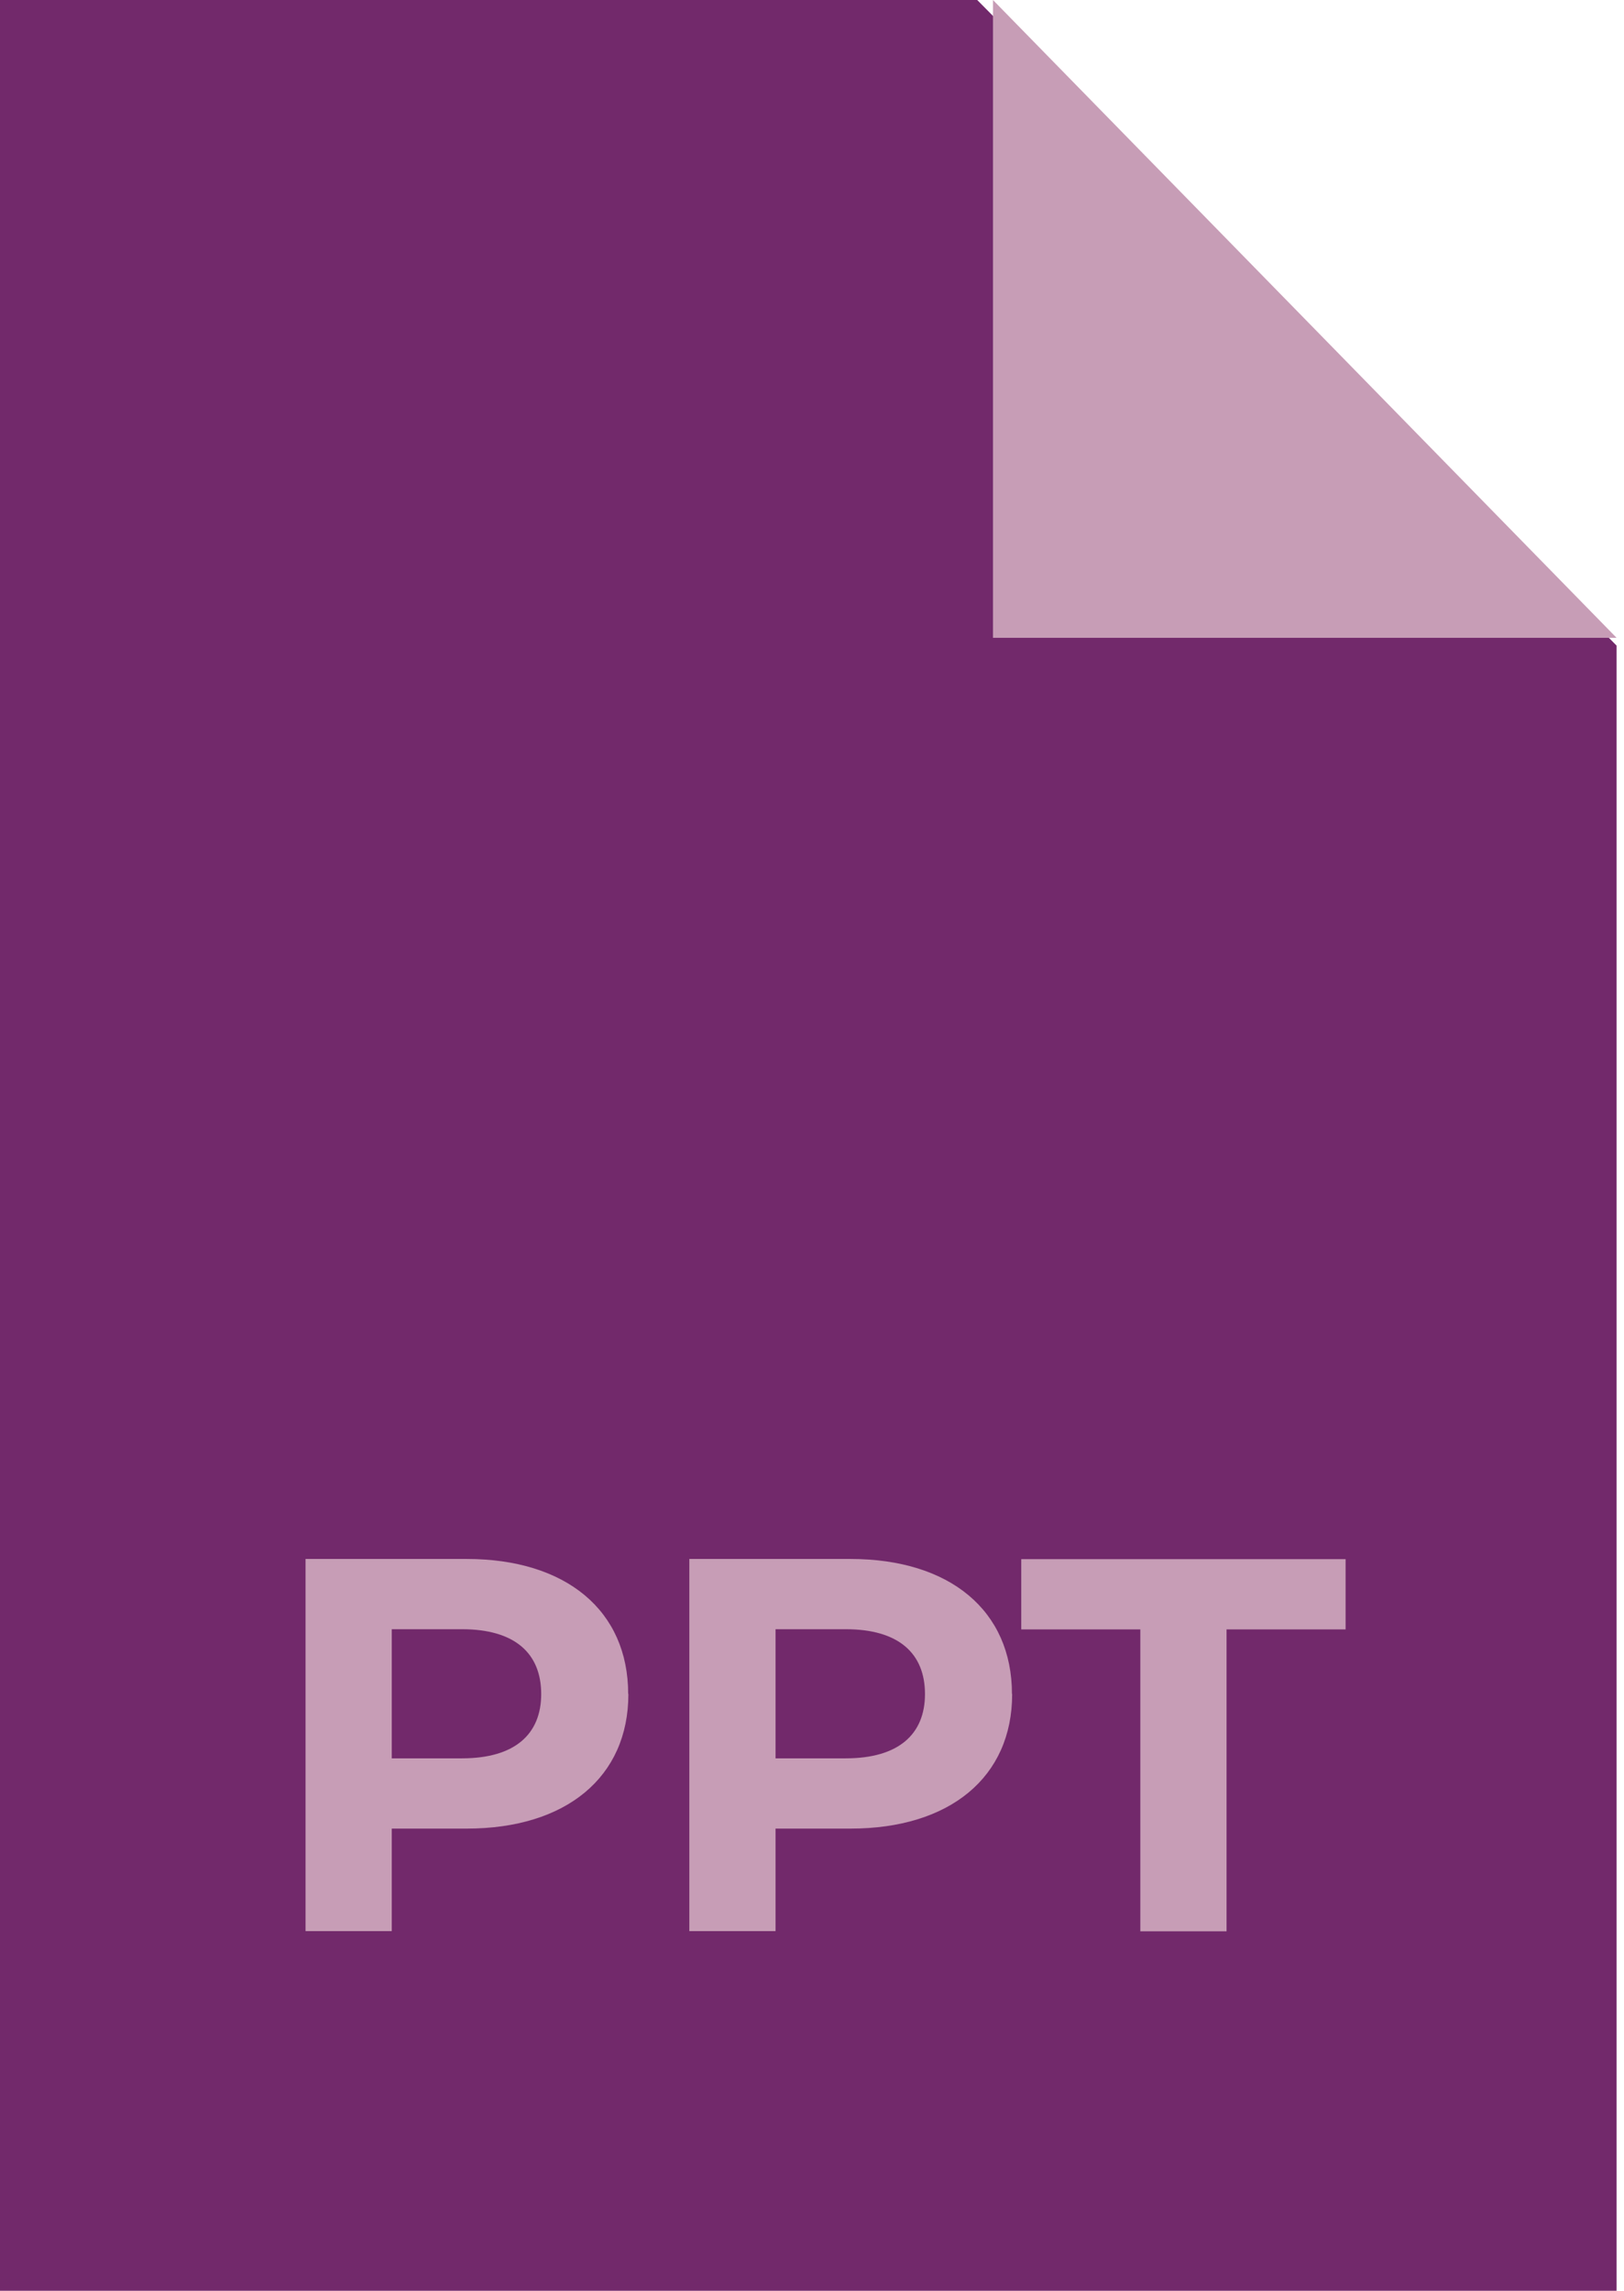
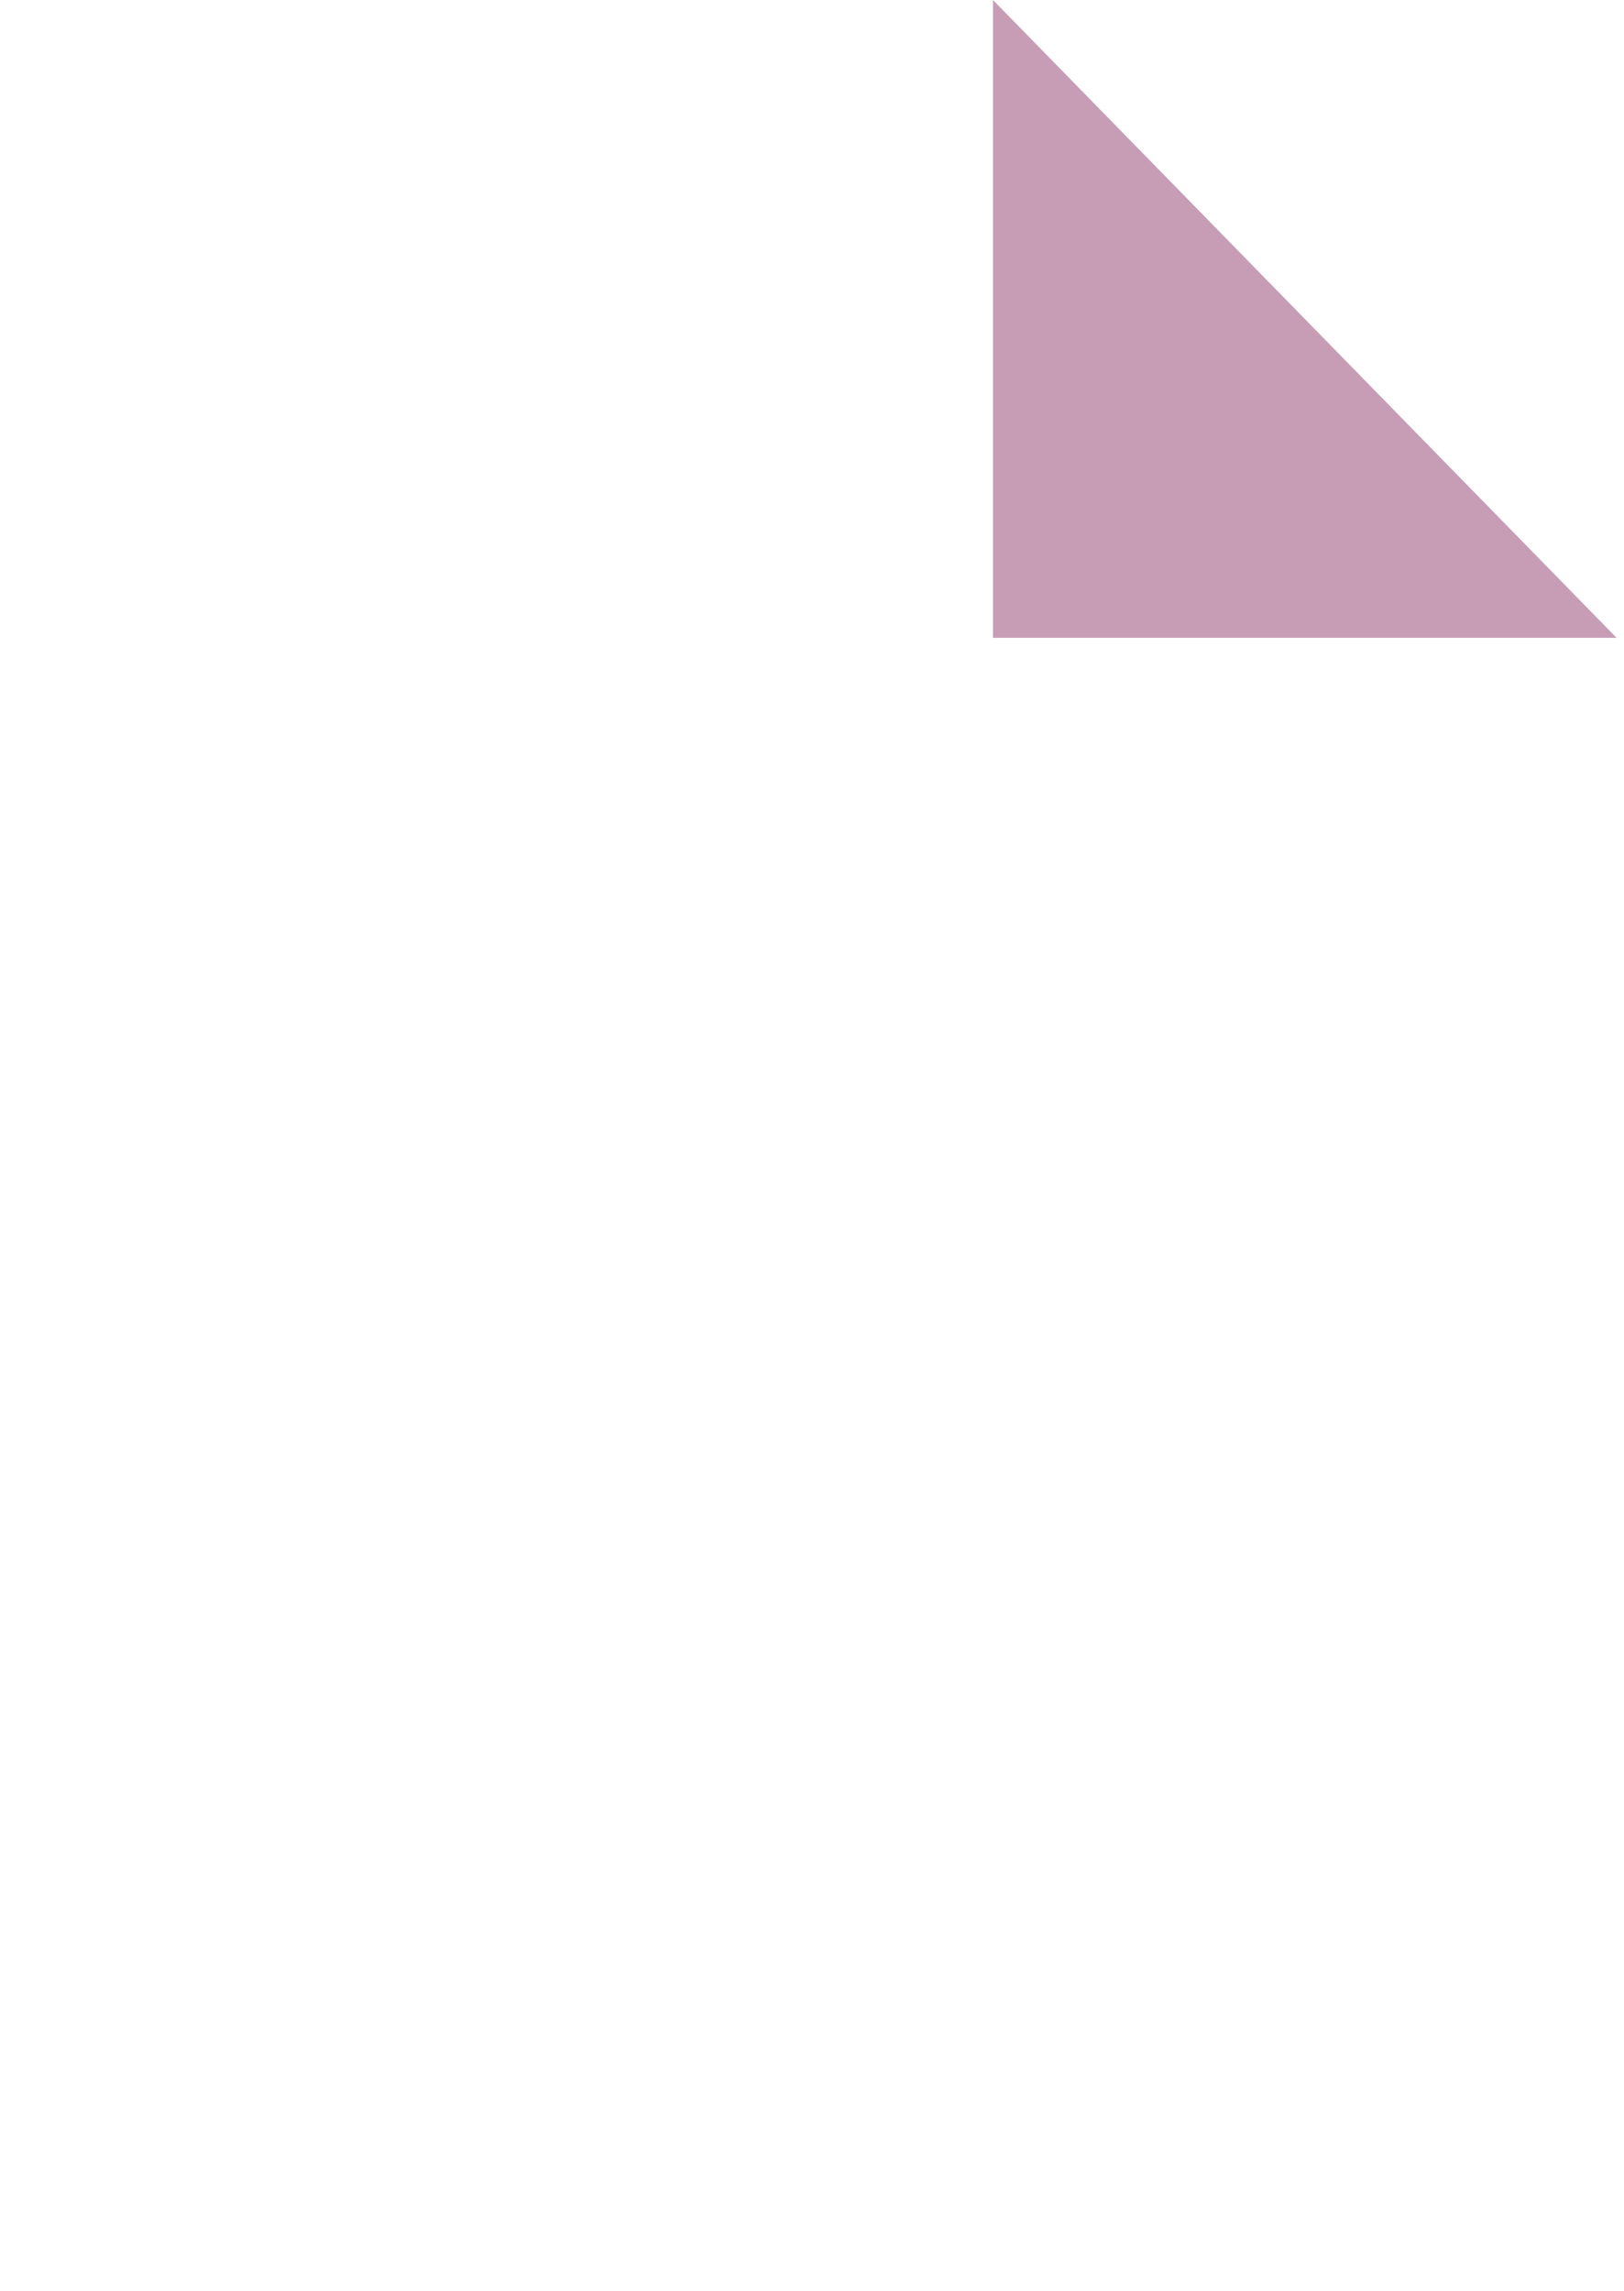
<svg xmlns="http://www.w3.org/2000/svg" id="a" viewBox="0 0 85.52 120.64">
  <defs>
    <style>.b{fill:#c79db6;}.c{fill:#72296b;}</style>
  </defs>
-   <polygon class="c" points="85.13 120.64 -.39 120.64 -.39 0 51.46 0 85.13 34 85.13 120.64" />
  <polygon class="b" points="52.29 0 52.29 33.59 85.13 33.59 52.29 0" />
  <g>
-     <path class="b" d="M33.09,89.22c0,4.37-3.28,7.08-8.51,7.08h-3.95v5.4h-4.54v-19.6h8.48c5.24,0,8.51,2.72,8.51,7.11h.01Zm-4.59,0c0-2.16-1.4-3.42-4.17-3.42h-3.7v6.8h3.7c2.77,0,4.17-1.26,4.17-3.39h0Z" />
-     <path class="b" d="M53.3,89.22c0,4.37-3.28,7.08-8.51,7.08h-3.95v5.4h-4.54v-19.6h8.48c5.24,0,8.51,2.72,8.51,7.11h.01Zm-4.59,0c0-2.16-1.4-3.42-4.17-3.42h-3.7v6.8h3.7c2.77,0,4.17-1.26,4.17-3.39h0Z" />
-     <path class="b" d="M60.05,85.81h-6.27v-3.7h17.08v3.7h-6.27v15.9h-4.54v-15.9Z" />
-   </g>
+     </g>
</svg>